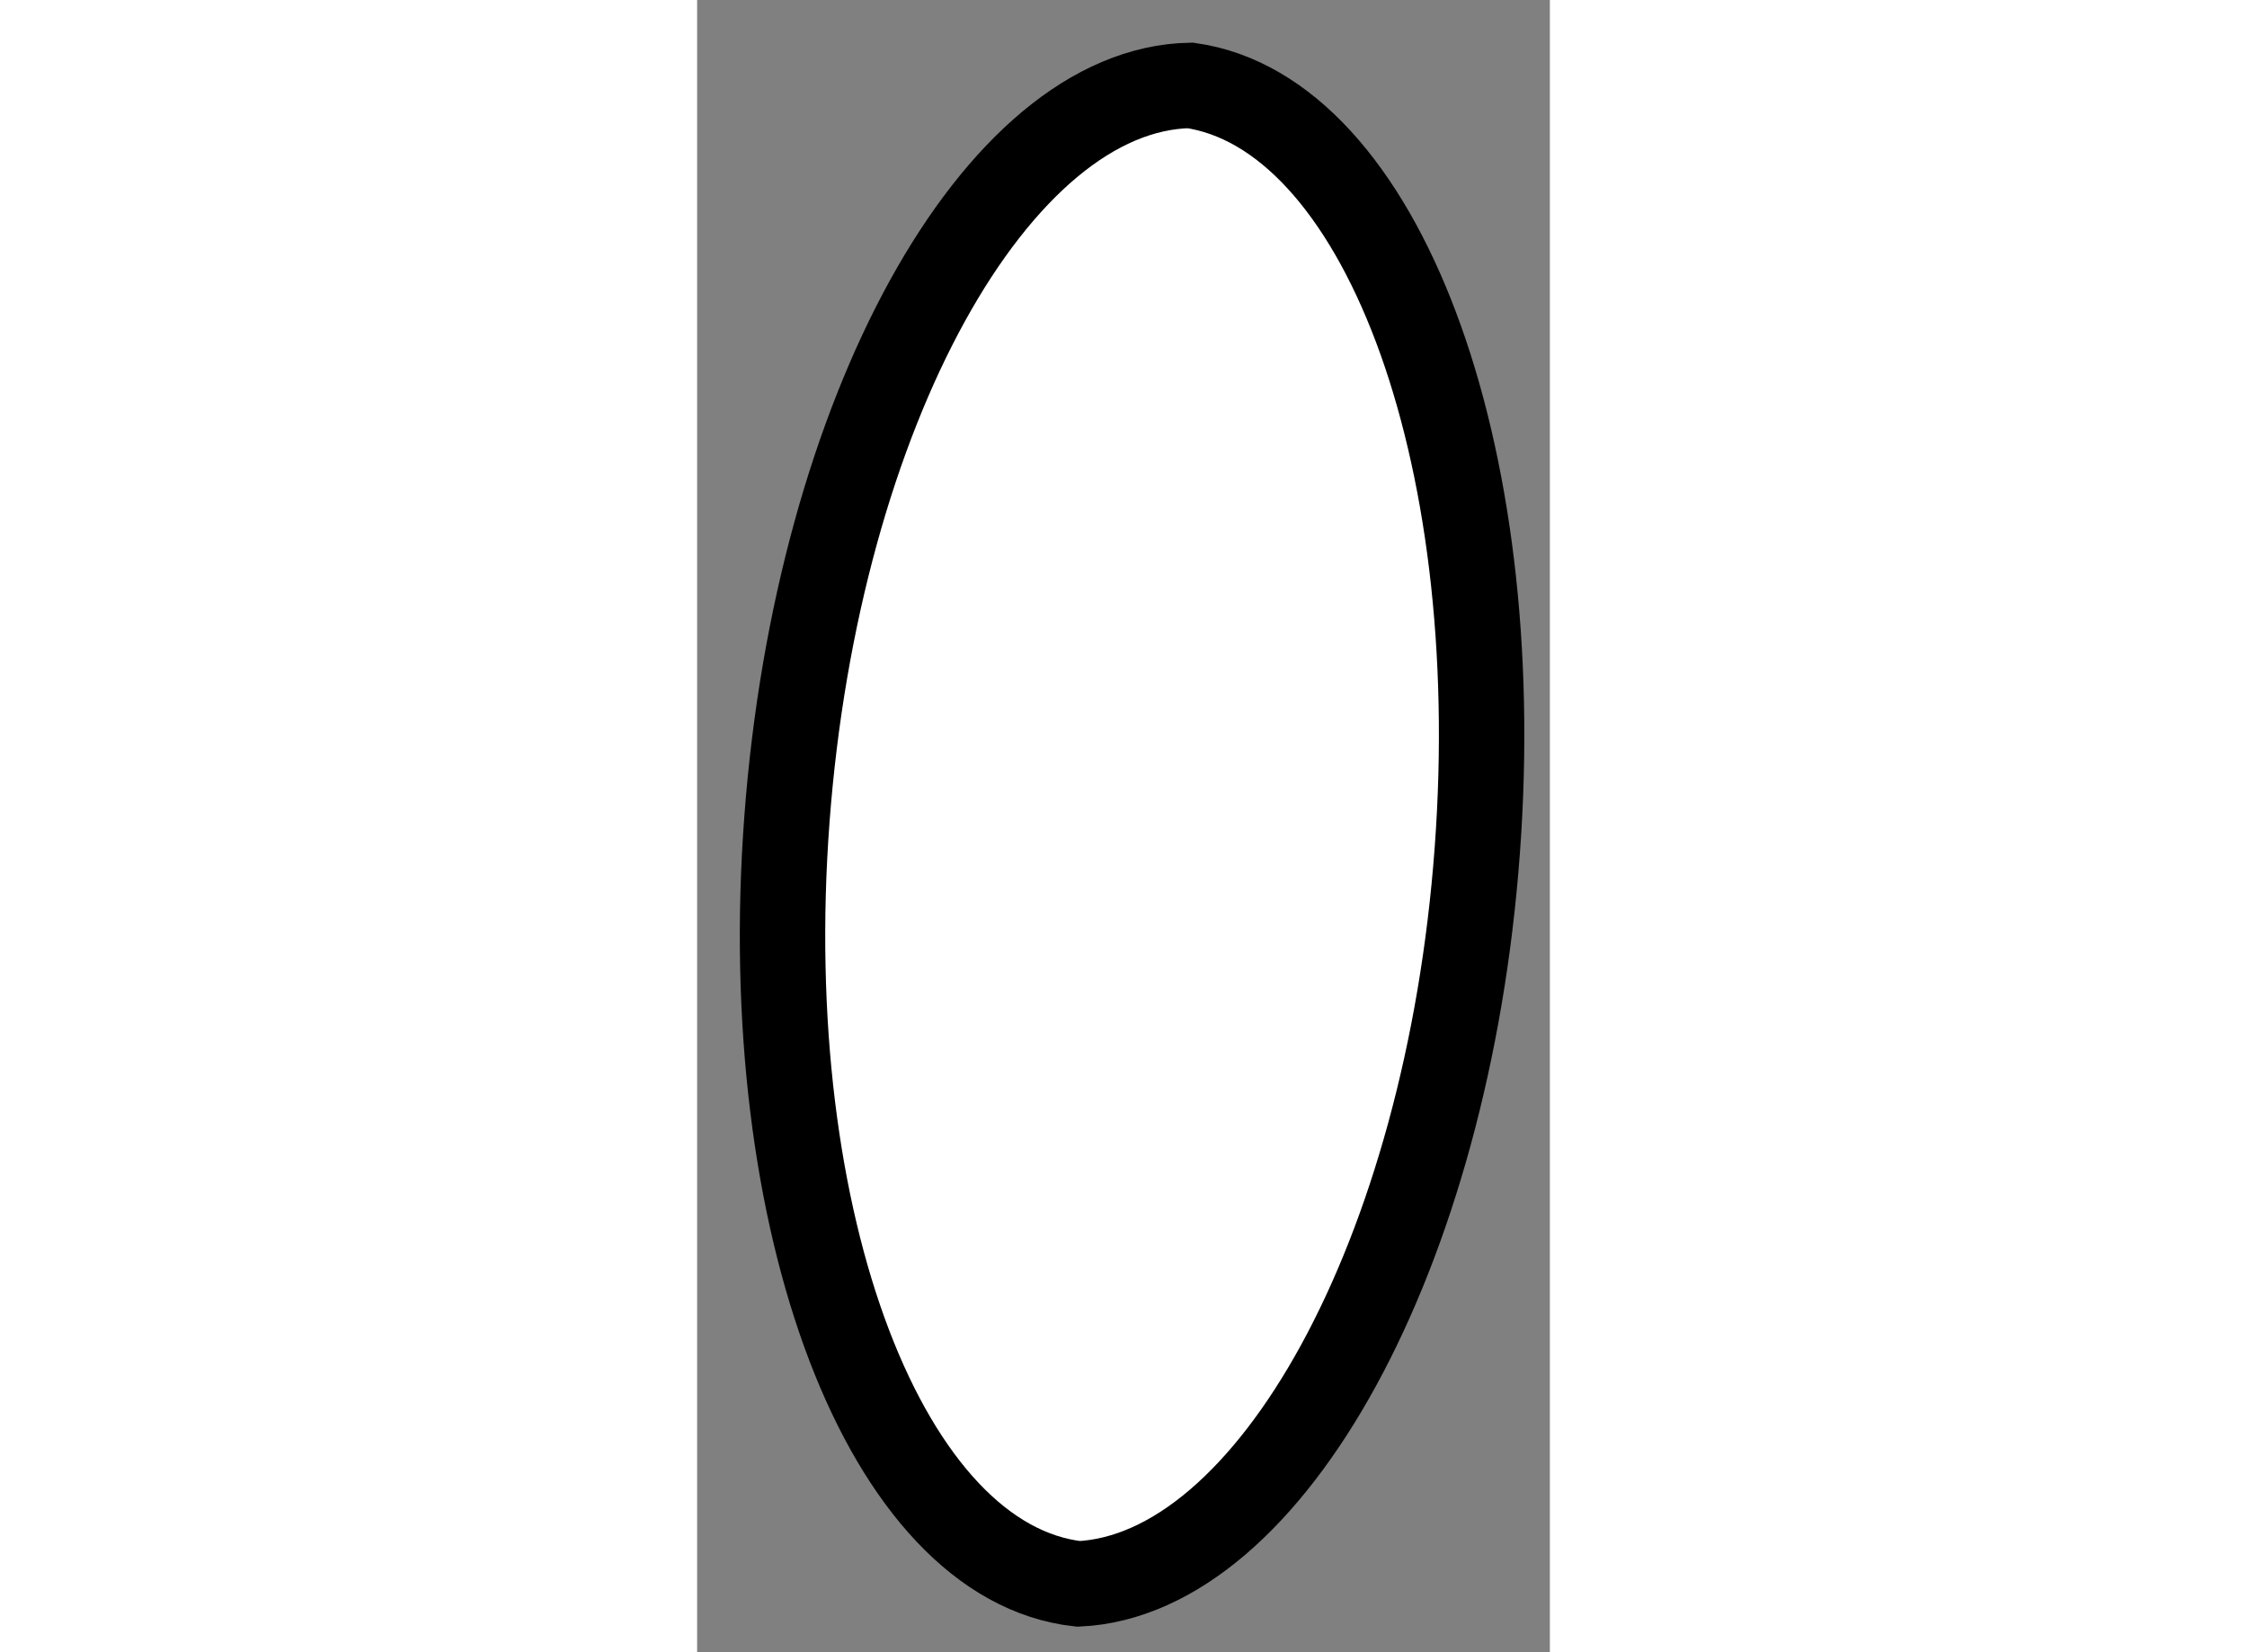
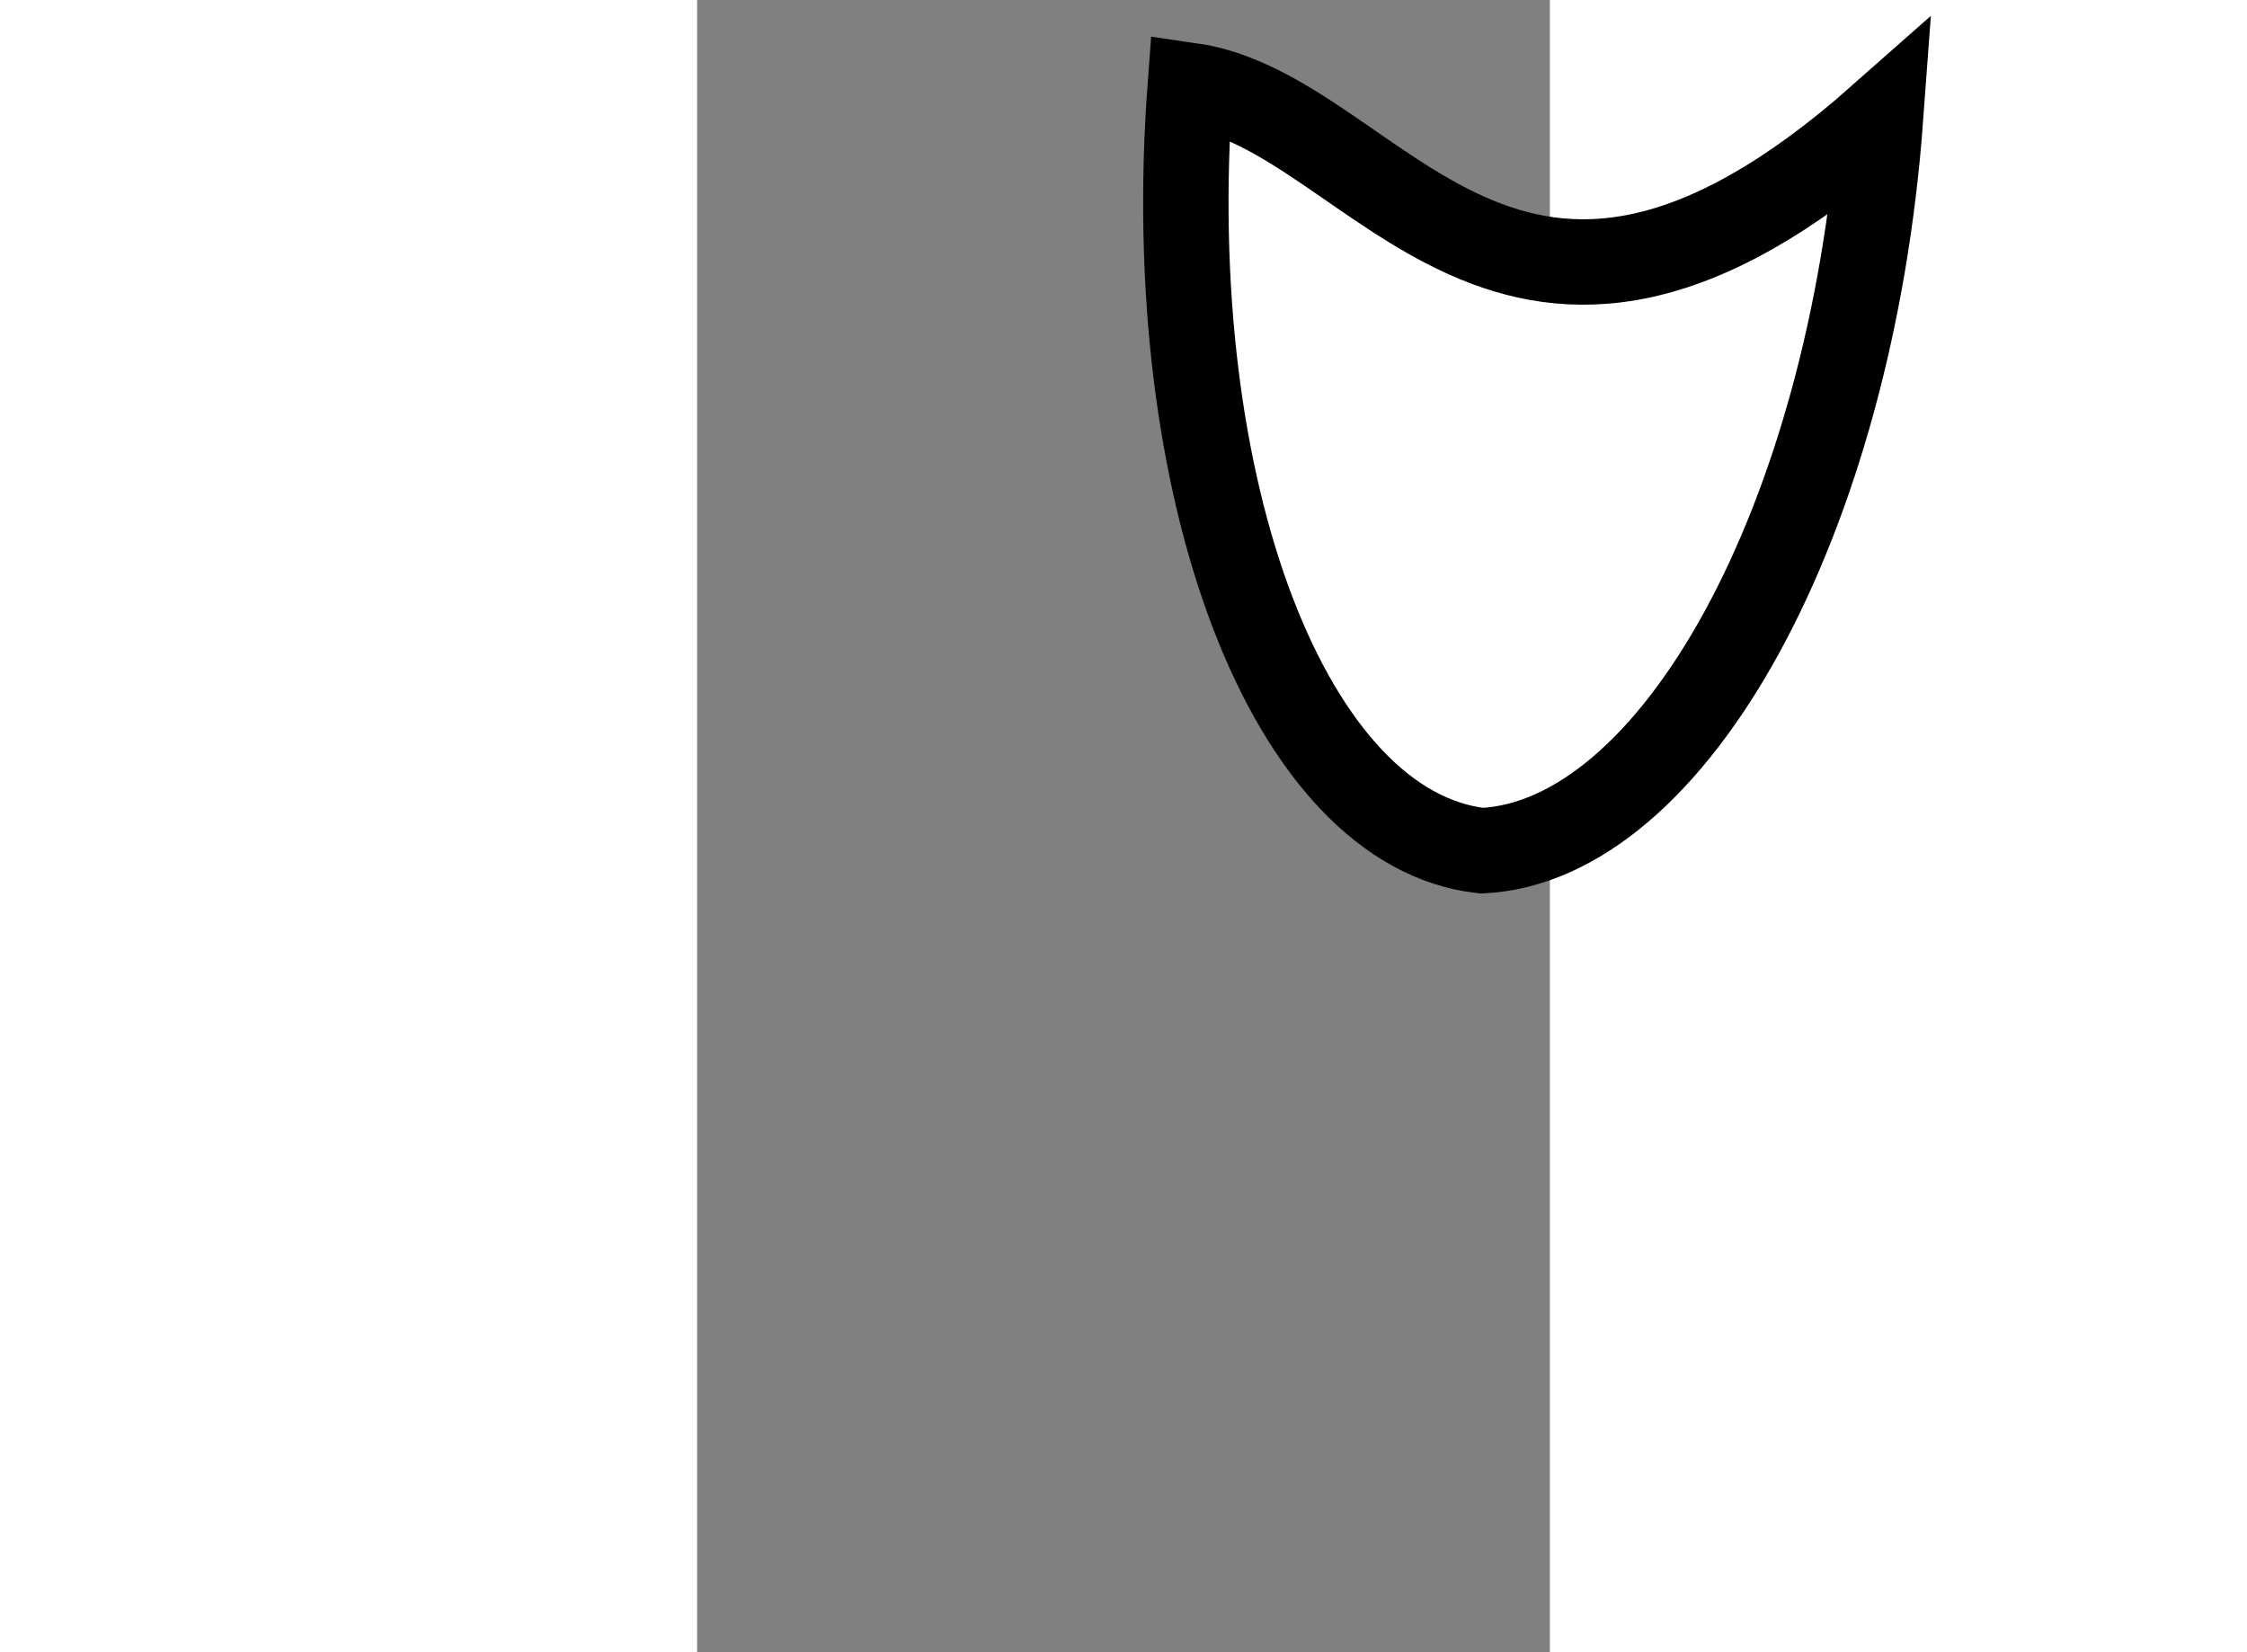
<svg xmlns="http://www.w3.org/2000/svg" version="1.1" x="0px" y="0px" width="244.8px" height="180px" viewBox="80.283 105.262 4.992 9.672" enable-background="new 0 0 244.8 180" xml:space="preserve">
  <rect x="80.283" y="105.262" width="4.992" height="9.672" fill="#808080" stroke="none" />
  <g>
-     <path fill="#FFFFFF" stroke="#000000" stroke-width="0.5" d="M83.17,105.762c-1.135,0.021-2.182,1.912-2.361,4.292    c-0.179,2.378,0.583,4.355,1.707,4.48c1.123-0.054,2.16-1.93,2.334-4.293C85.025,107.883,84.278,105.921,83.17,105.762z" />
+     <path fill="#FFFFFF" stroke="#000000" stroke-width="0.5" d="M83.17,105.762c-0.179,2.378,0.583,4.355,1.707,4.48c1.123-0.054,2.16-1.93,2.334-4.293C85.025,107.883,84.278,105.921,83.17,105.762z" />
  </g>
</svg>